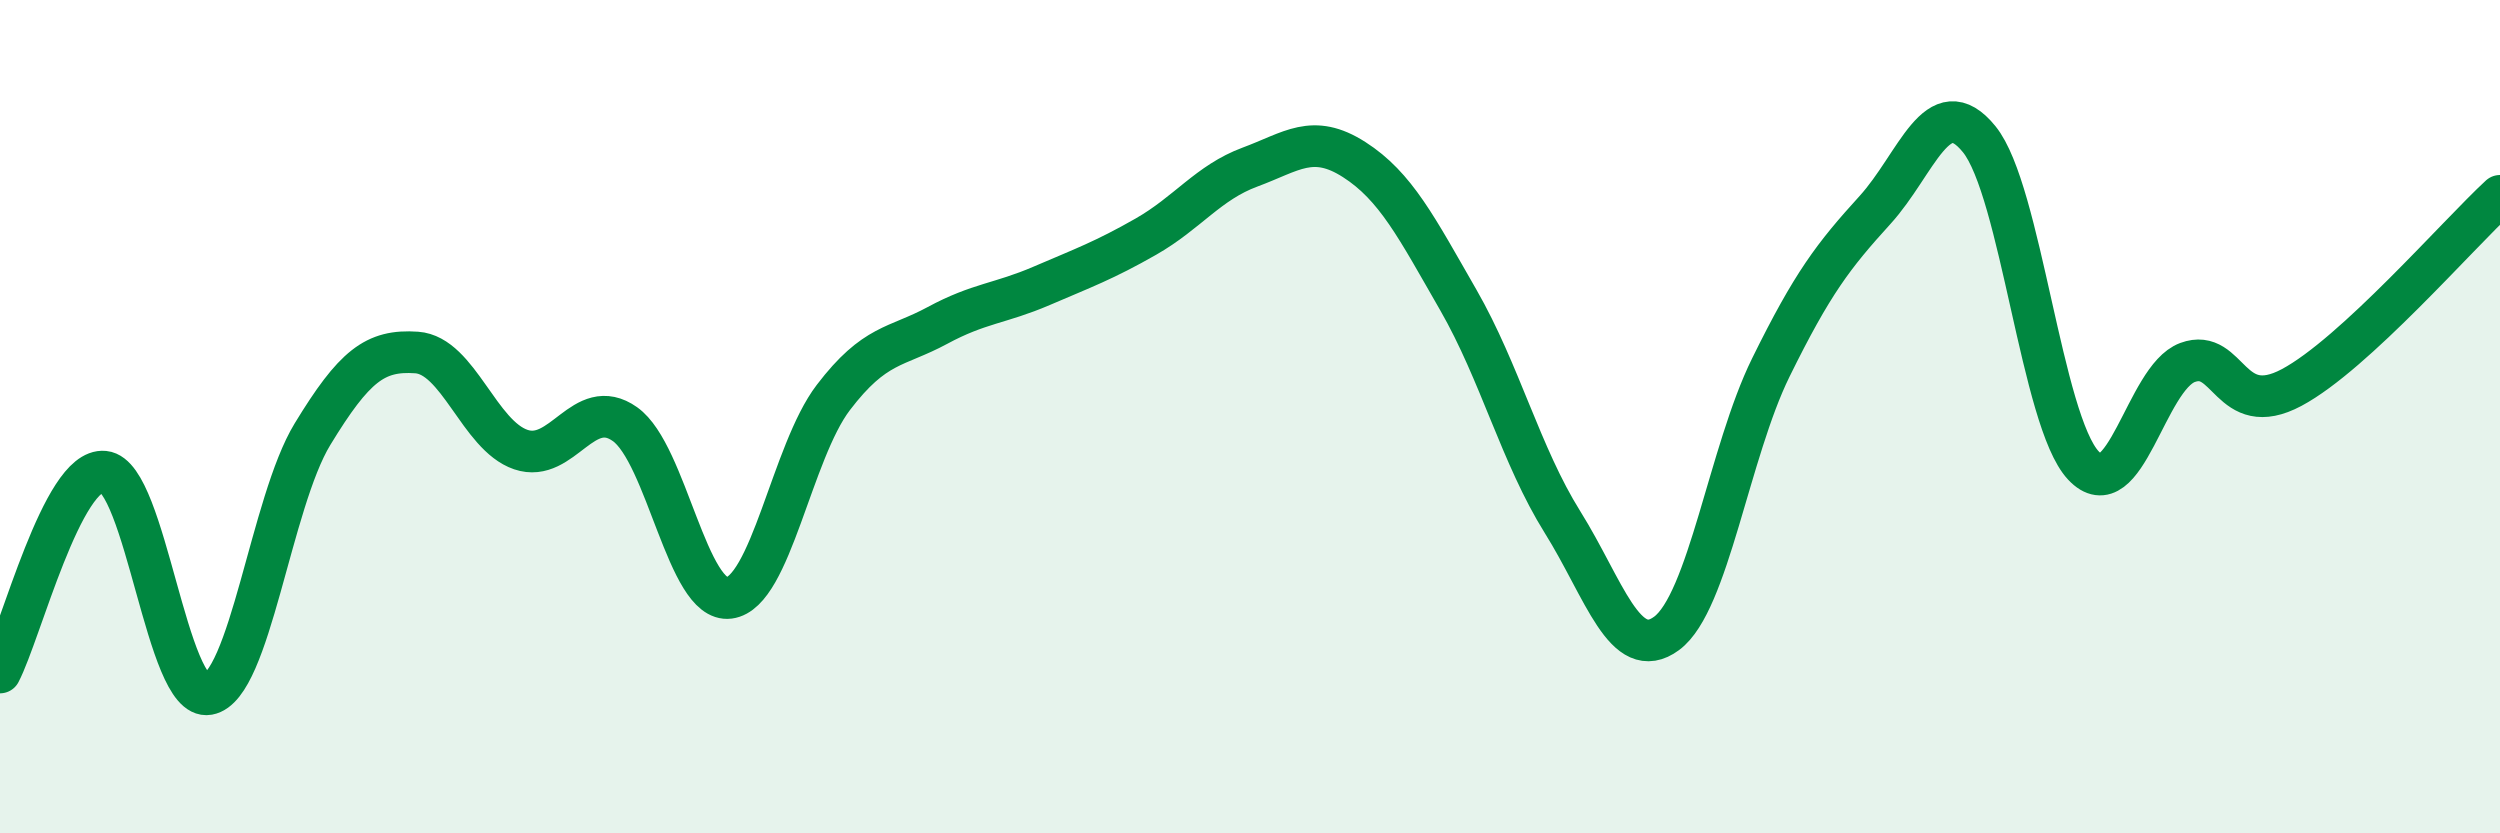
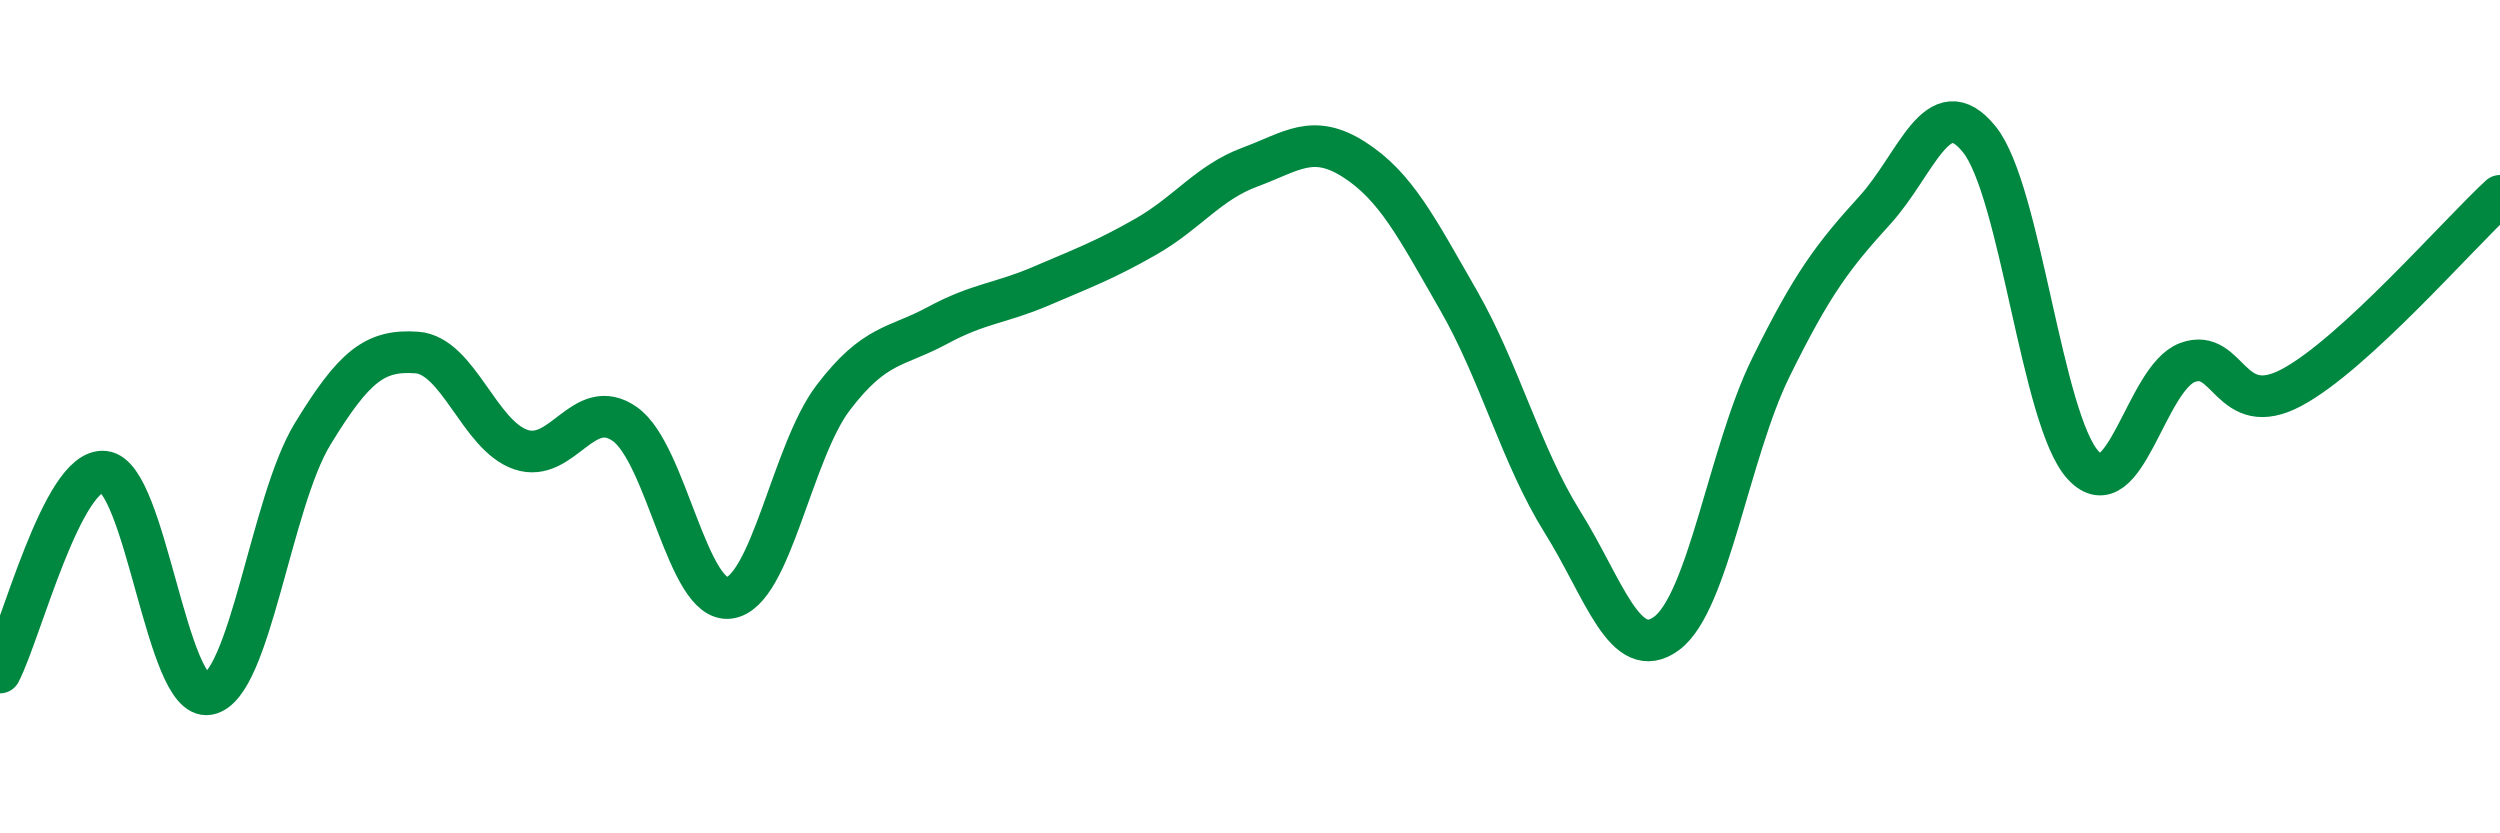
<svg xmlns="http://www.w3.org/2000/svg" width="60" height="20" viewBox="0 0 60 20">
-   <path d="M 0,16.14 C 0.5,15.18 1.5,11.22 2.5,11.32 C 3.5,11.42 4,16.84 5,16.66 C 6,16.48 6.5,12.06 7.5,10.42 C 8.5,8.78 9,8.39 10,8.46 C 11,8.53 11.5,10.45 12.5,10.79 C 13.5,11.13 14,9.47 15,10.18 C 16,10.89 16.5,14.48 17.5,14.35 C 18.5,14.22 19,10.85 20,9.54 C 21,8.23 21.5,8.35 22.5,7.81 C 23.5,7.27 24,7.29 25,6.86 C 26,6.43 26.5,6.25 27.5,5.68 C 28.5,5.11 29,4.38 30,4.01 C 31,3.64 31.5,3.19 32.5,3.83 C 33.5,4.47 34,5.46 35,7.2 C 36,8.94 36.5,10.93 37.5,12.53 C 38.5,14.13 39,15.94 40,15.2 C 41,14.46 41.5,10.85 42.5,8.82 C 43.5,6.79 44,6.14 45,5.04 C 46,3.94 46.5,2.11 47.5,3.34 C 48.5,4.57 49,10.1 50,11.17 C 51,12.24 51.5,9.07 52.5,8.7 C 53.5,8.33 53.5,10.1 55,9.3 C 56.5,8.5 59,5.62 60,4.7L60 20L0 20Z" fill="#008740" opacity="0.1" stroke-linecap="round" stroke-linejoin="round" />
  <path d="M 0,16.14 C 0.5,15.18 1.5,11.22 2.5,11.32 C 3.5,11.42 4,16.84 5,16.66 C 6,16.48 6.5,12.06 7.5,10.42 C 8.5,8.78 9,8.39 10,8.46 C 11,8.53 11.5,10.45 12.5,10.79 C 13.5,11.13 14,9.47 15,10.18 C 16,10.89 16.5,14.48 17.5,14.35 C 18.5,14.22 19,10.85 20,9.54 C 21,8.23 21.5,8.35 22.5,7.81 C 23.5,7.27 24,7.29 25,6.86 C 26,6.43 26.5,6.25 27.5,5.68 C 28.5,5.11 29,4.38 30,4.01 C 31,3.64 31.5,3.19 32.5,3.83 C 33.5,4.47 34,5.46 35,7.2 C 36,8.94 36.5,10.93 37.5,12.53 C 38.5,14.13 39,15.94 40,15.2 C 41,14.46 41.5,10.85 42.5,8.82 C 43.5,6.79 44,6.14 45,5.04 C 46,3.94 46.5,2.11 47.5,3.34 C 48.5,4.57 49,10.1 50,11.17 C 51,12.24 51.5,9.07 52.5,8.7 C 53.5,8.33 53.5,10.1 55,9.3 C 56.5,8.5 59,5.62 60,4.7" stroke="#008740" stroke-width="1" fill="none" stroke-linecap="round" stroke-linejoin="round" />
</svg>